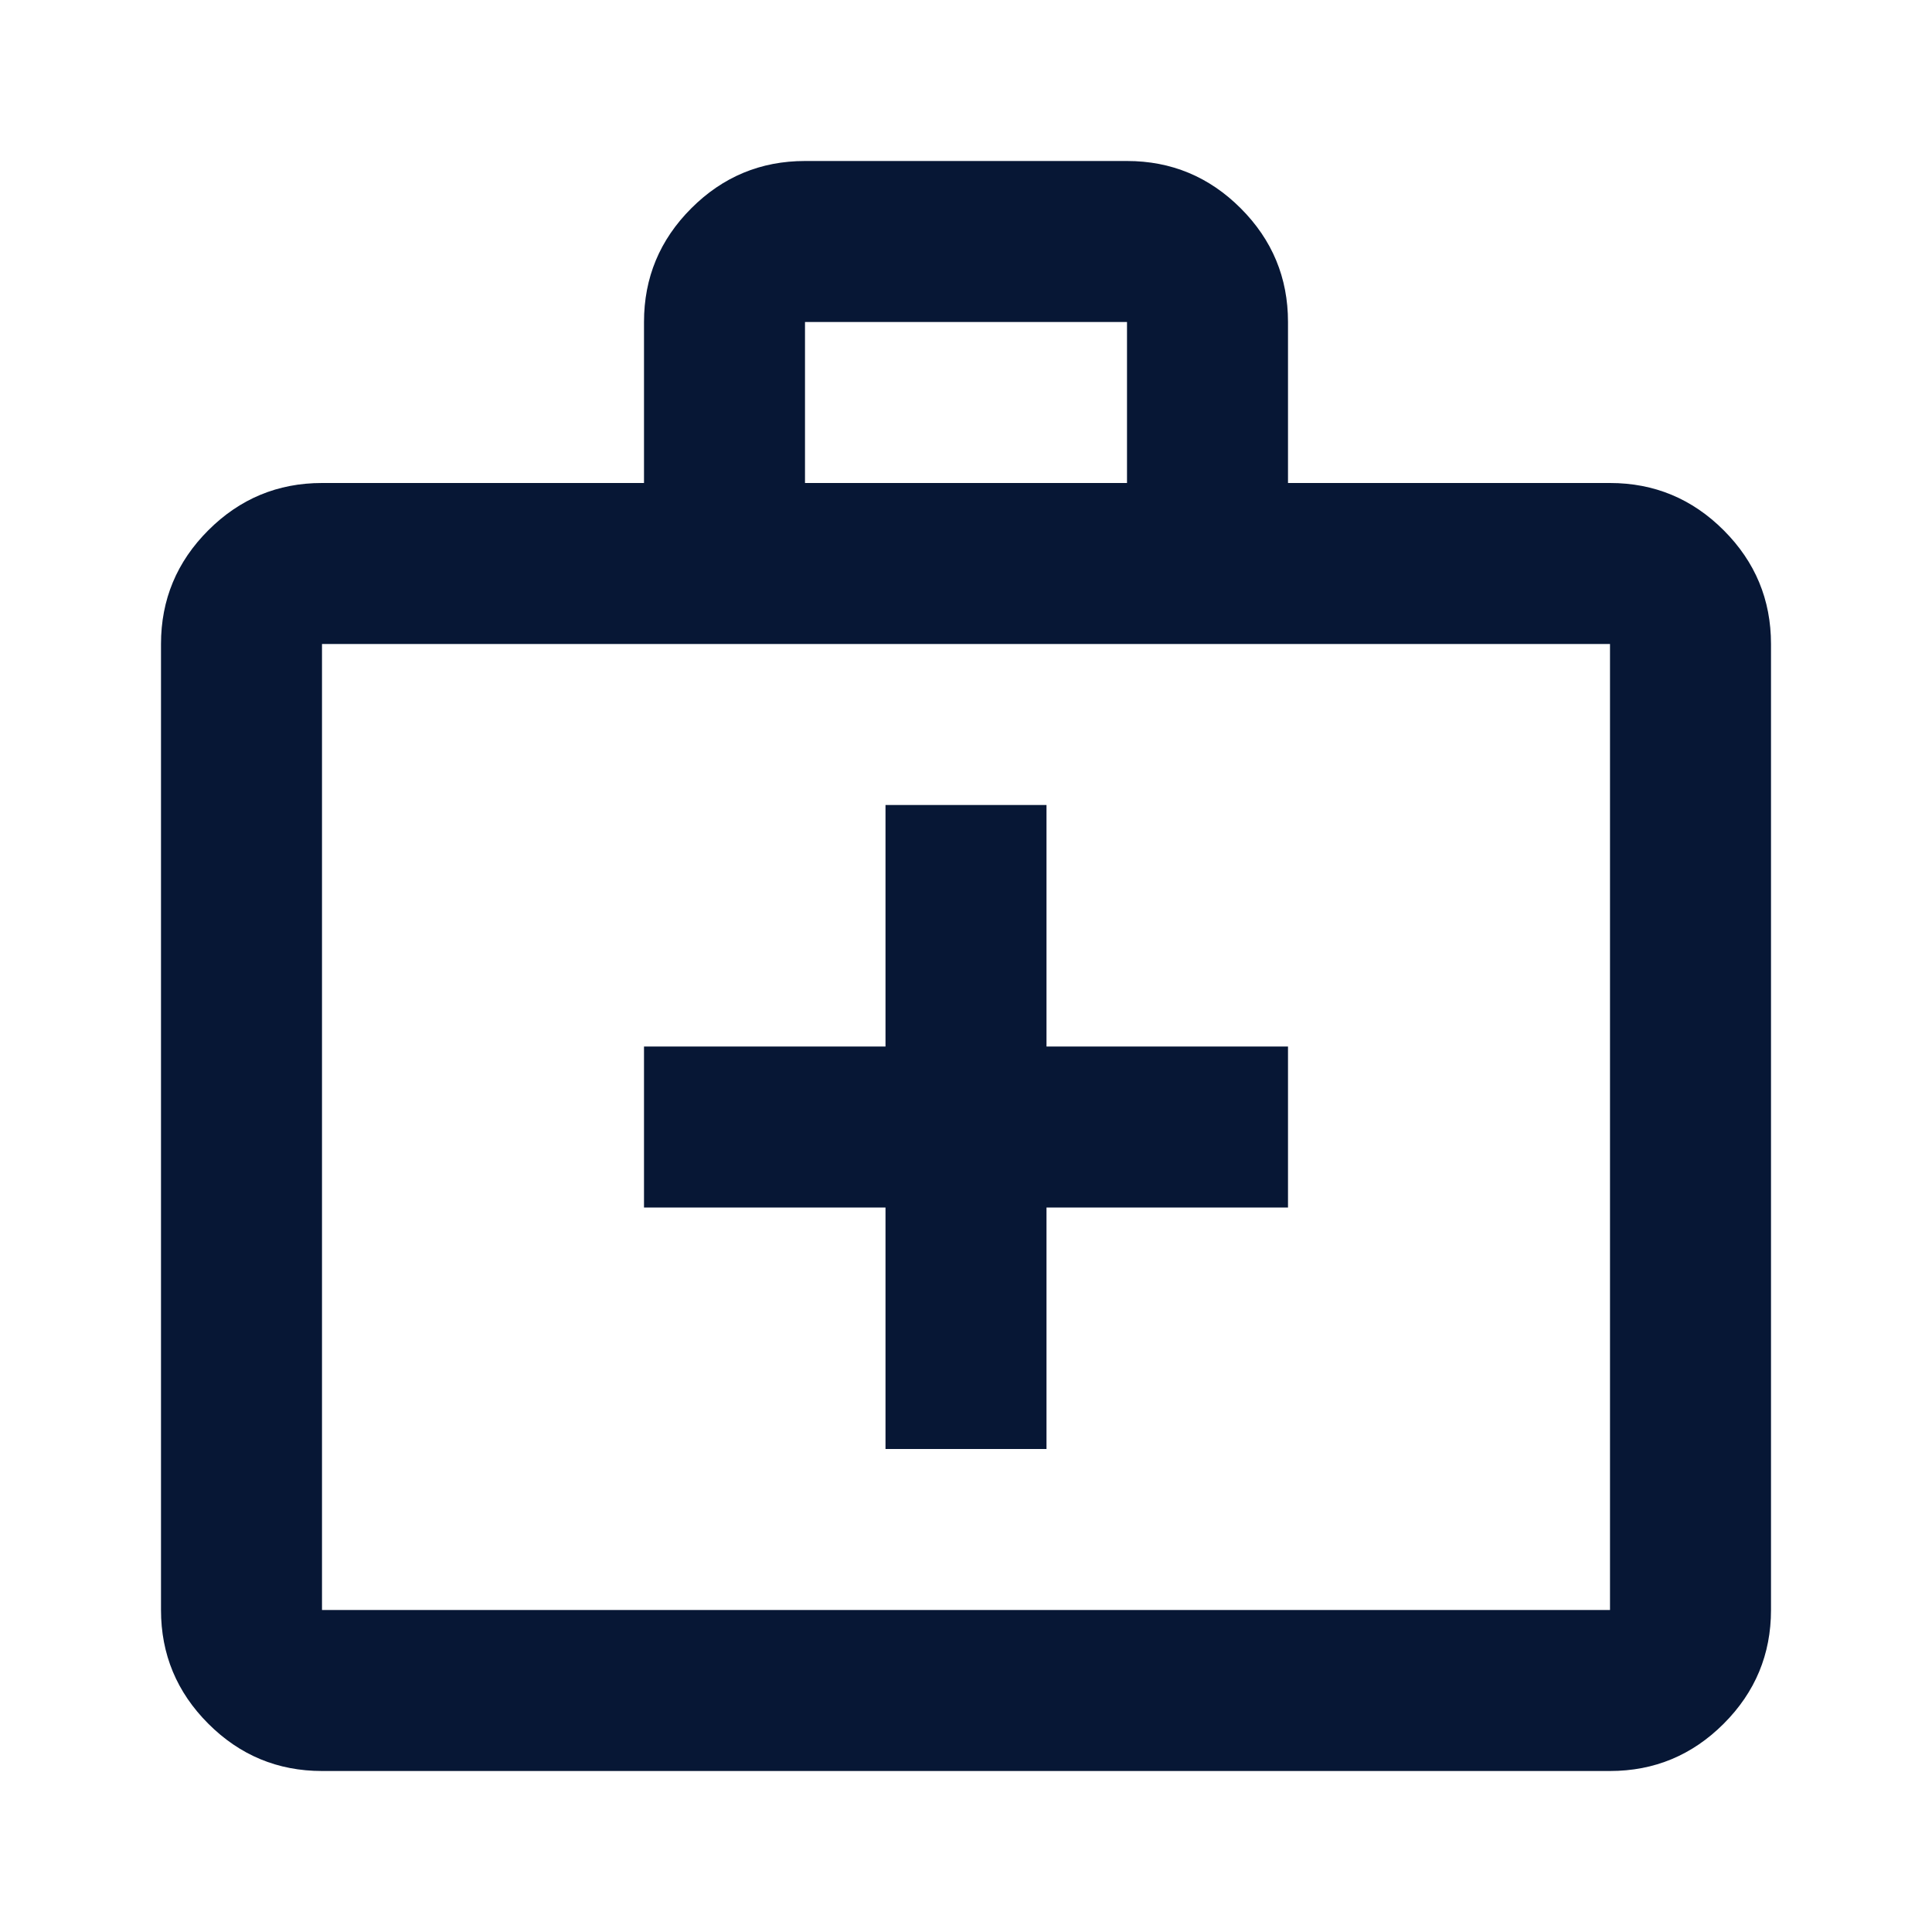
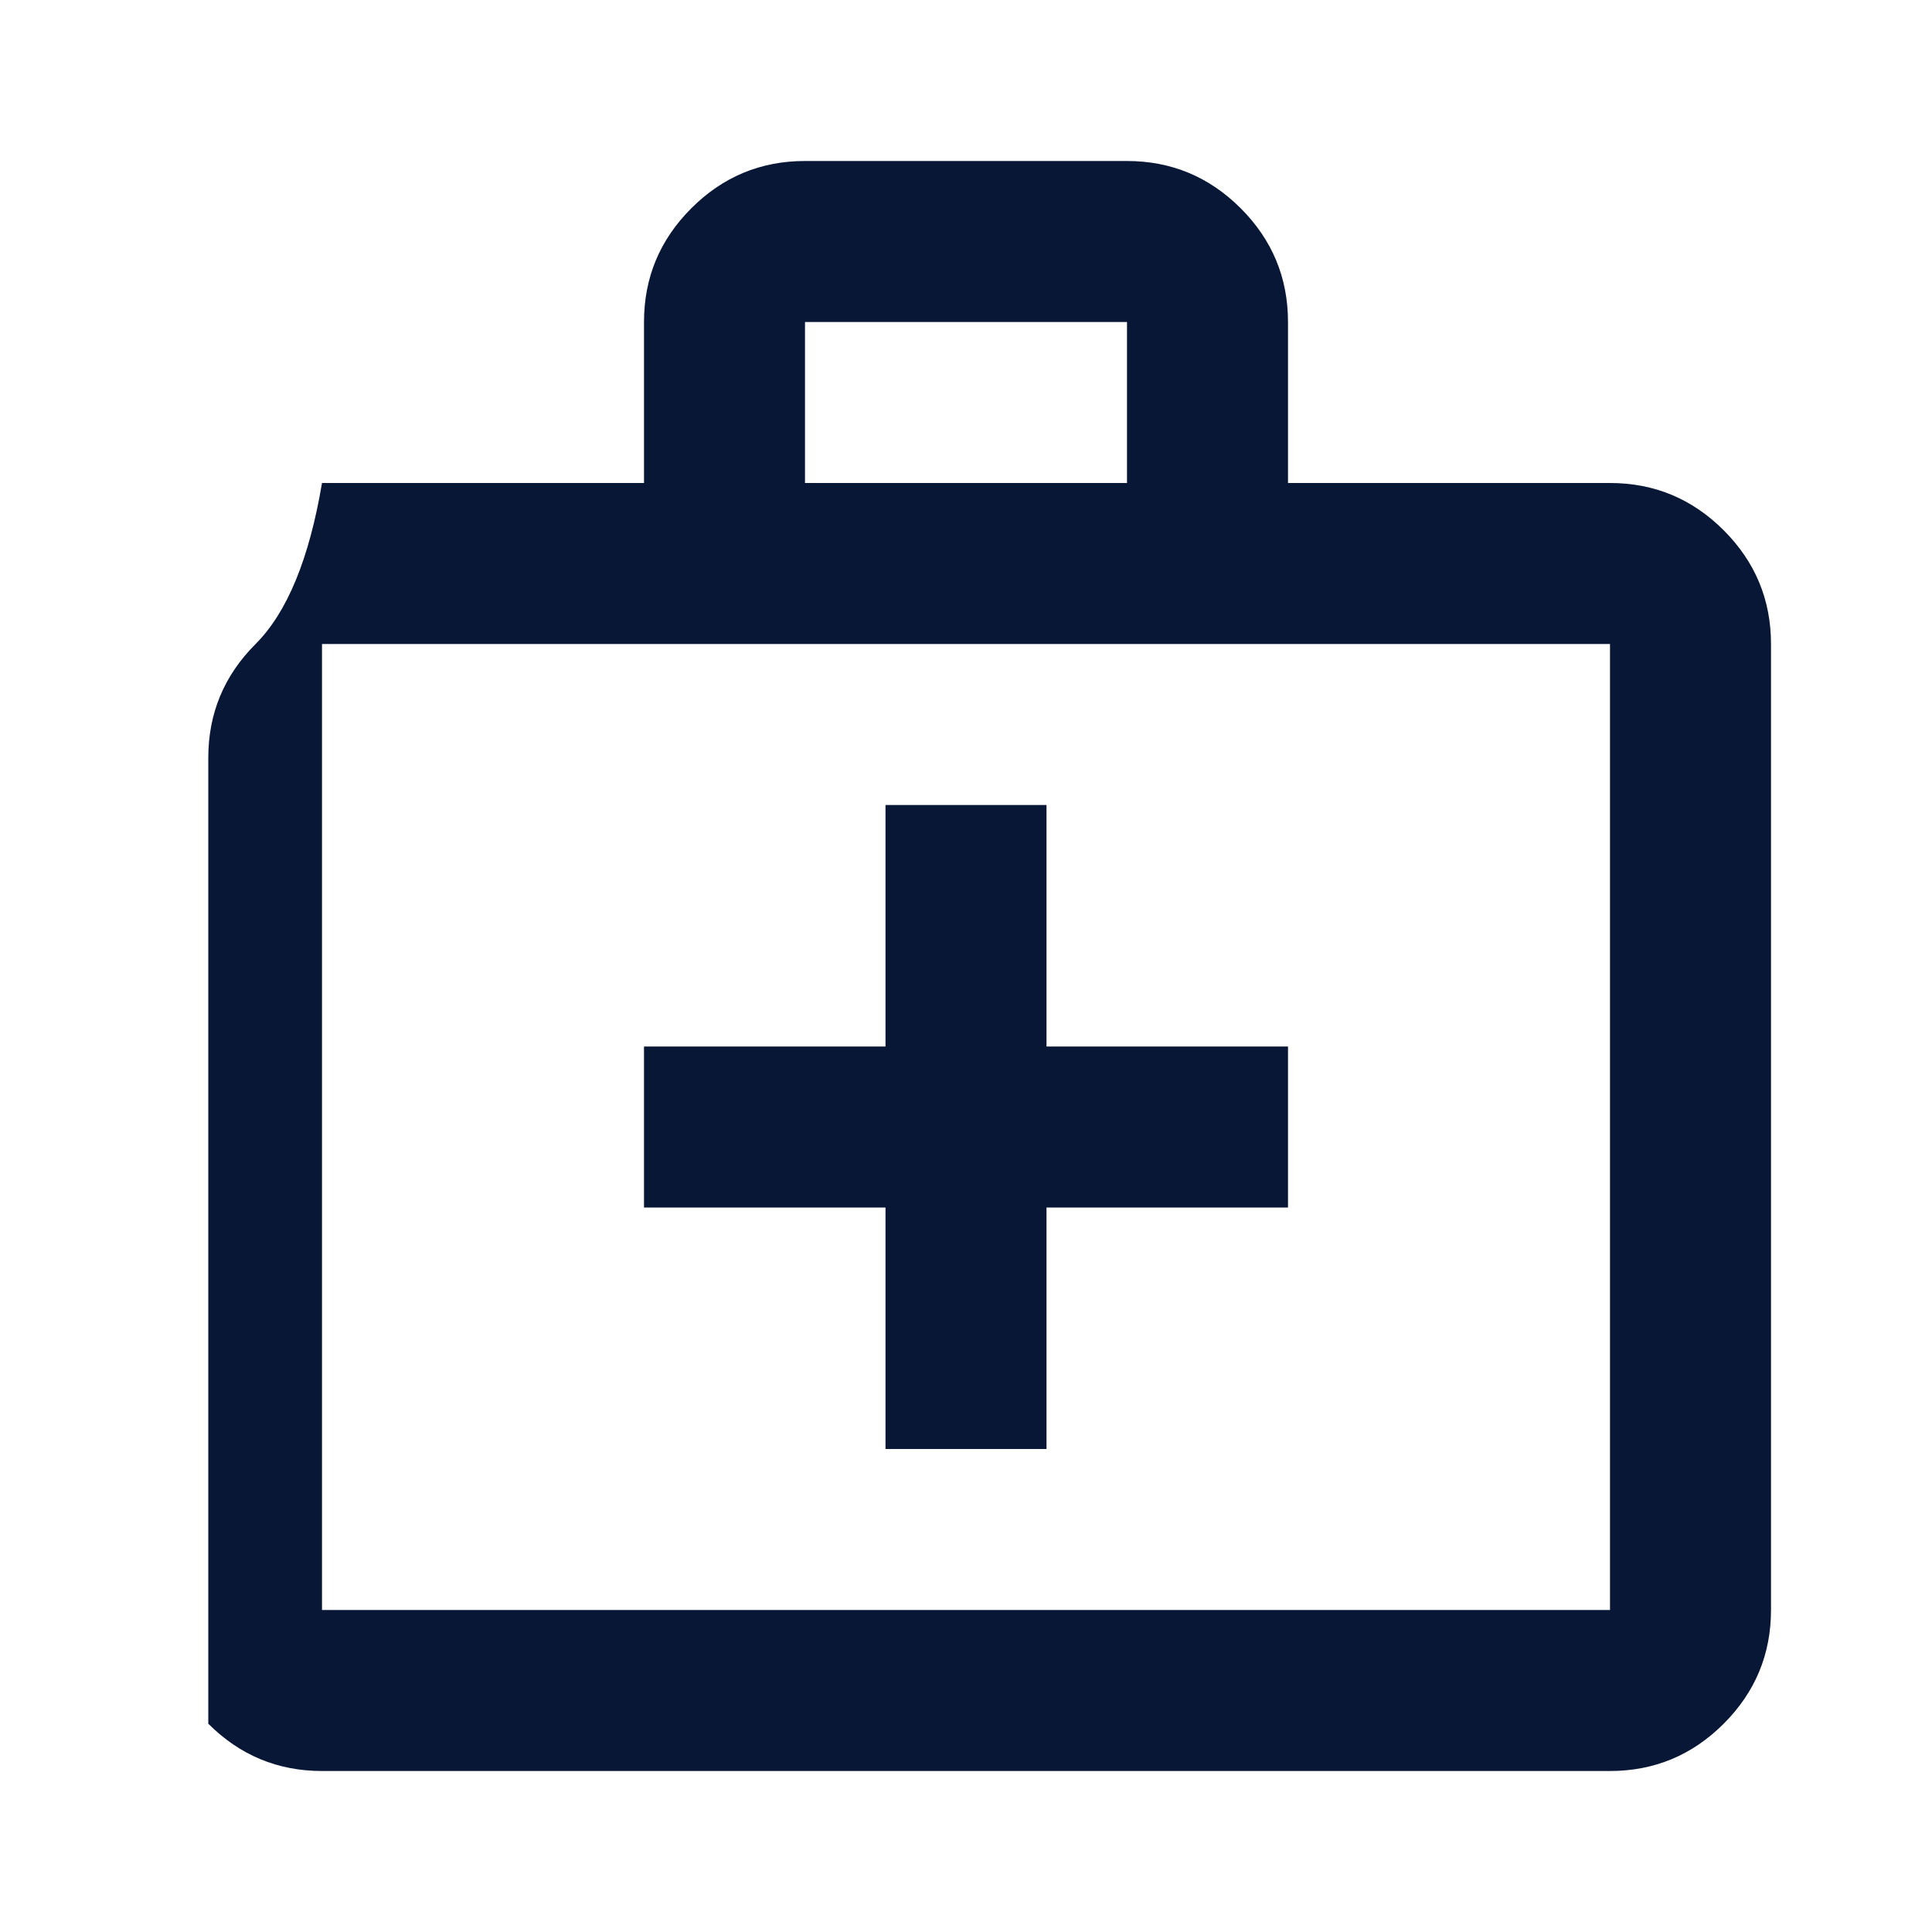
<svg xmlns="http://www.w3.org/2000/svg" height="24px" viewBox="0 -960 960 960" width="24px" fill="#071735">
-   <path d="M160-80q-33 0-56.5-23.5T80-160v-480q0-33 23.5-56.5T160-720h160v-80q0-33 23.5-56.5T400-880h160q33 0 56.5 23.5T640-800v80h160q33 0 56.5 23.5T880-640v480q0 33-23.5 56.5T800-80H160Zm0-80h640v-480H160v480Zm240-560h160v-80H400v80ZM160-160v-480 480Zm280-200v120h80v-120h120v-80H520v-120h-80v120H320v80h120Z" />
+   <path d="M160-80q-33 0-56.5-23.5v-480q0-33 23.5-56.5T160-720h160v-80q0-33 23.5-56.5T400-880h160q33 0 56.5 23.5T640-800v80h160q33 0 56.5 23.5T880-640v480q0 33-23.5 56.5T800-80H160Zm0-80h640v-480H160v480Zm240-560h160v-80H400v80ZM160-160v-480 480Zm280-200v120h80v-120h120v-80H520v-120h-80v120H320v80h120Z" />
</svg>